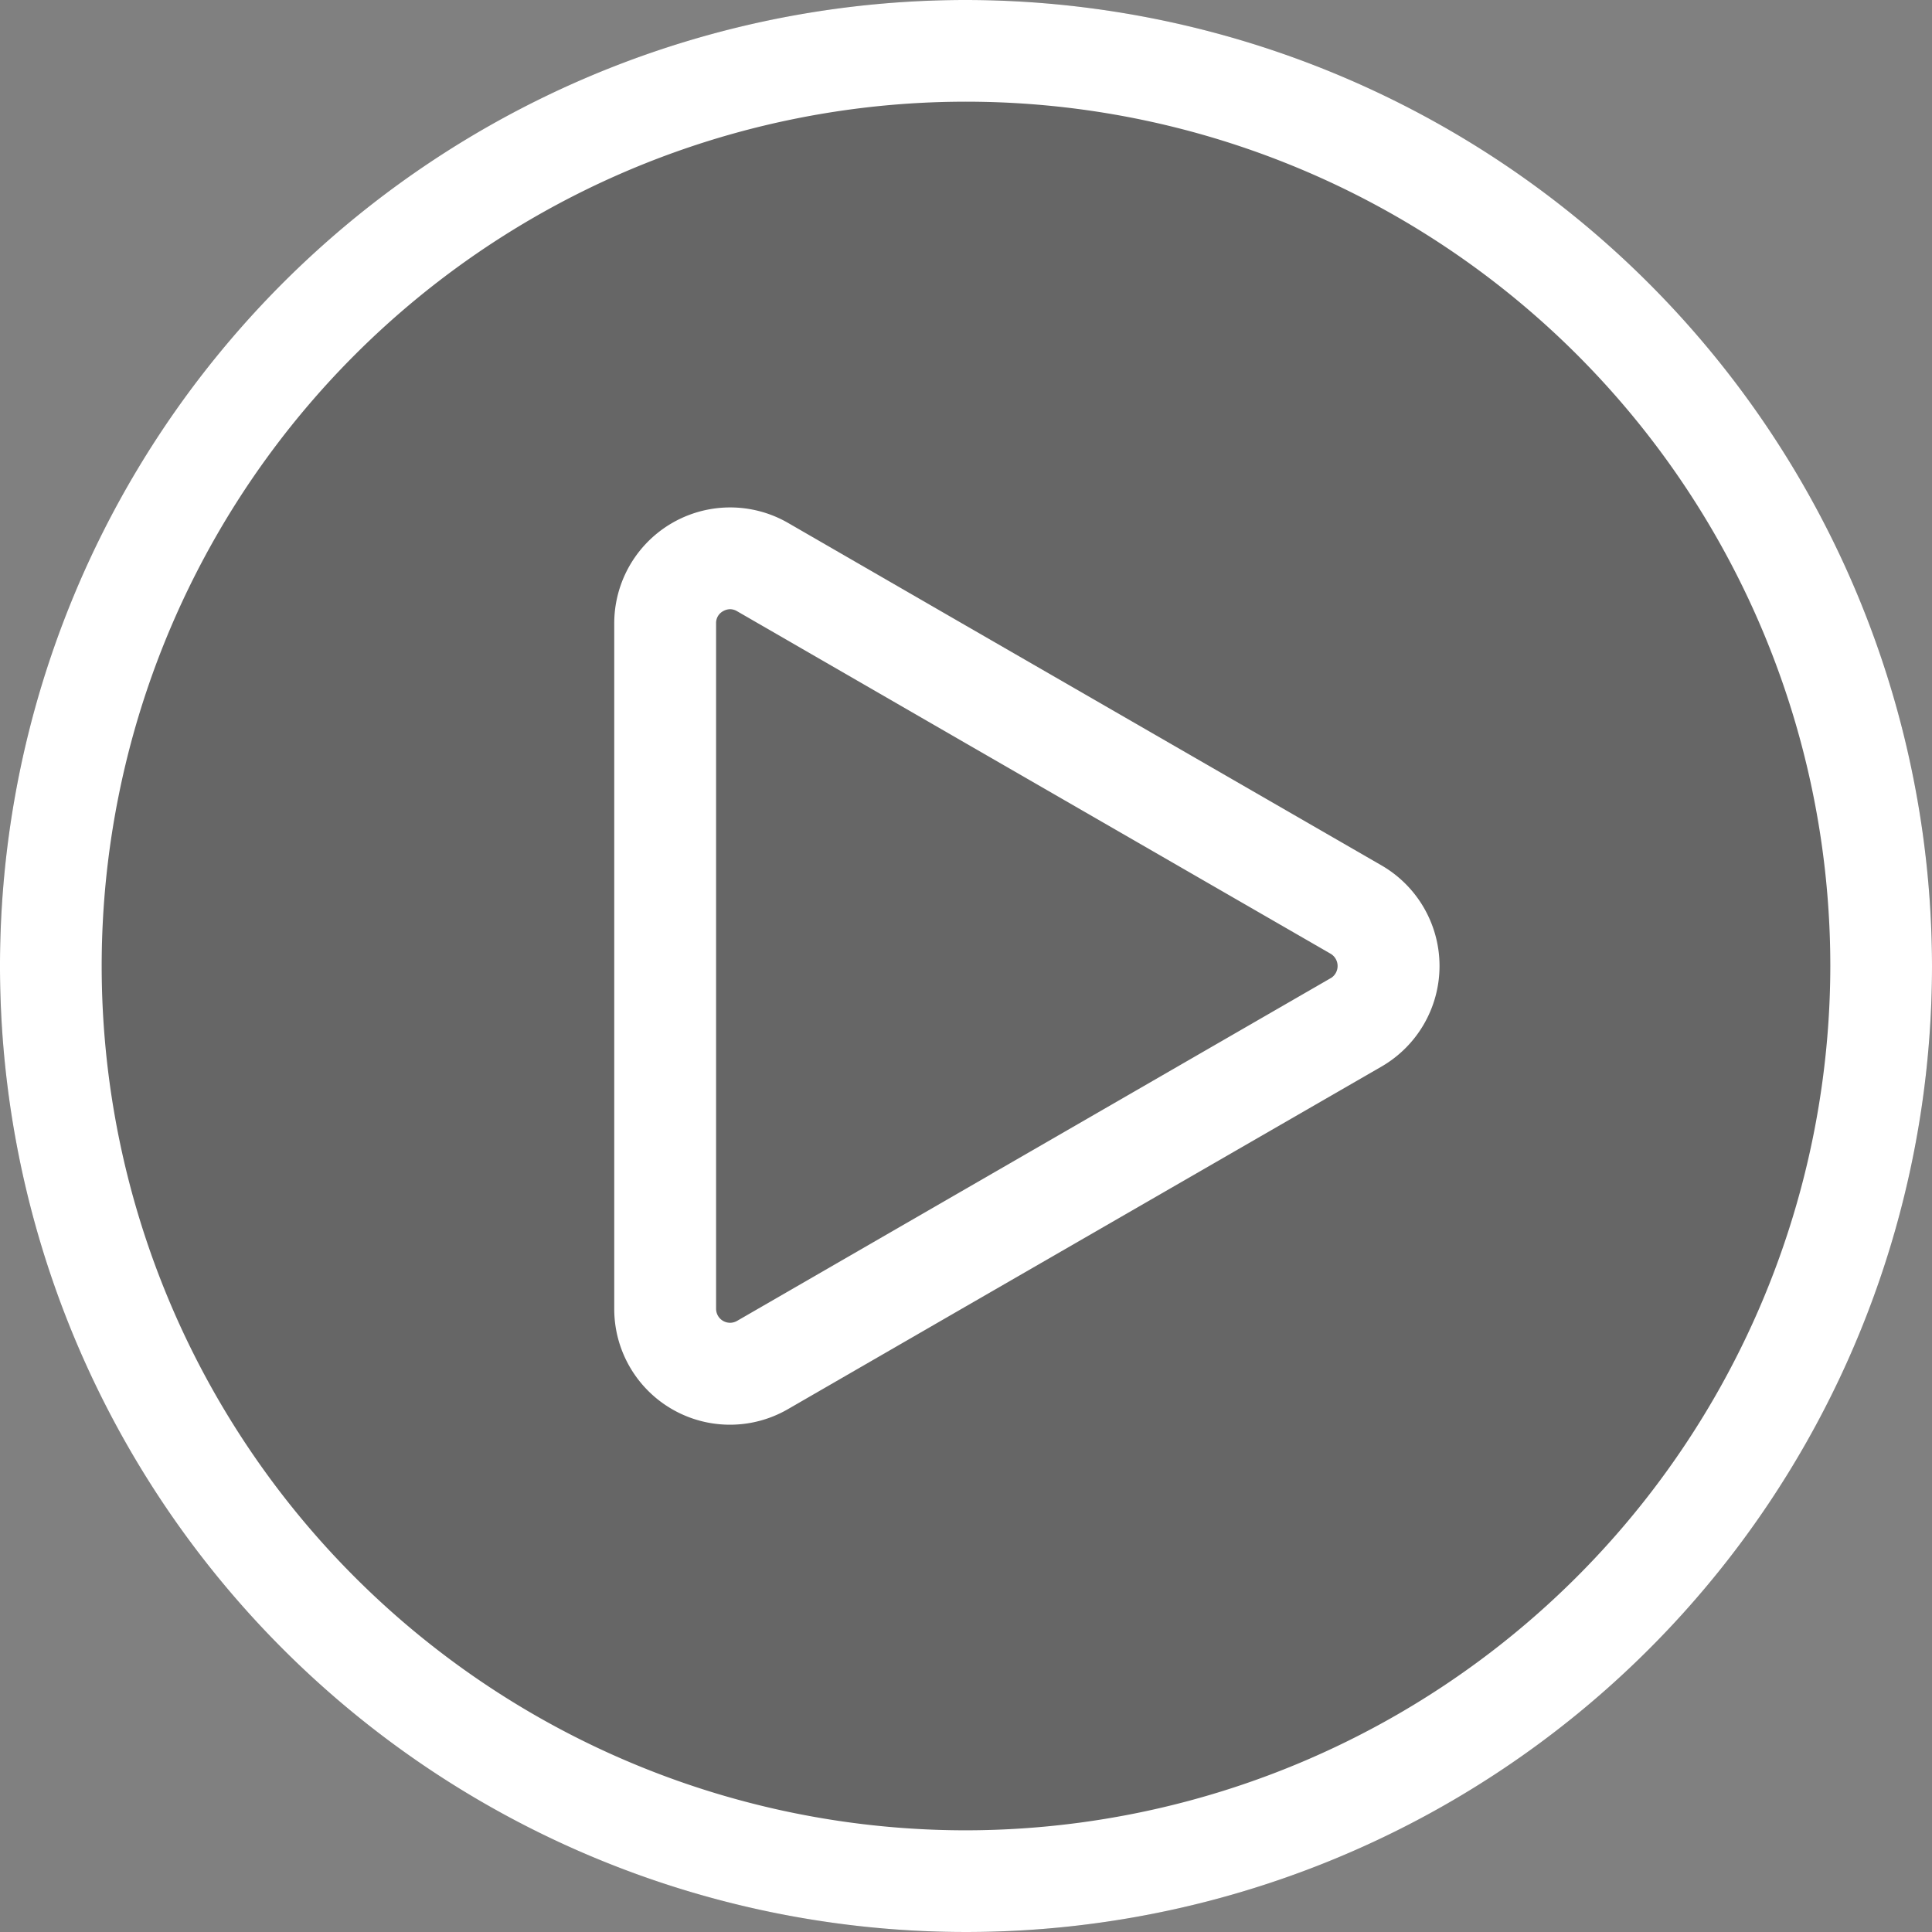
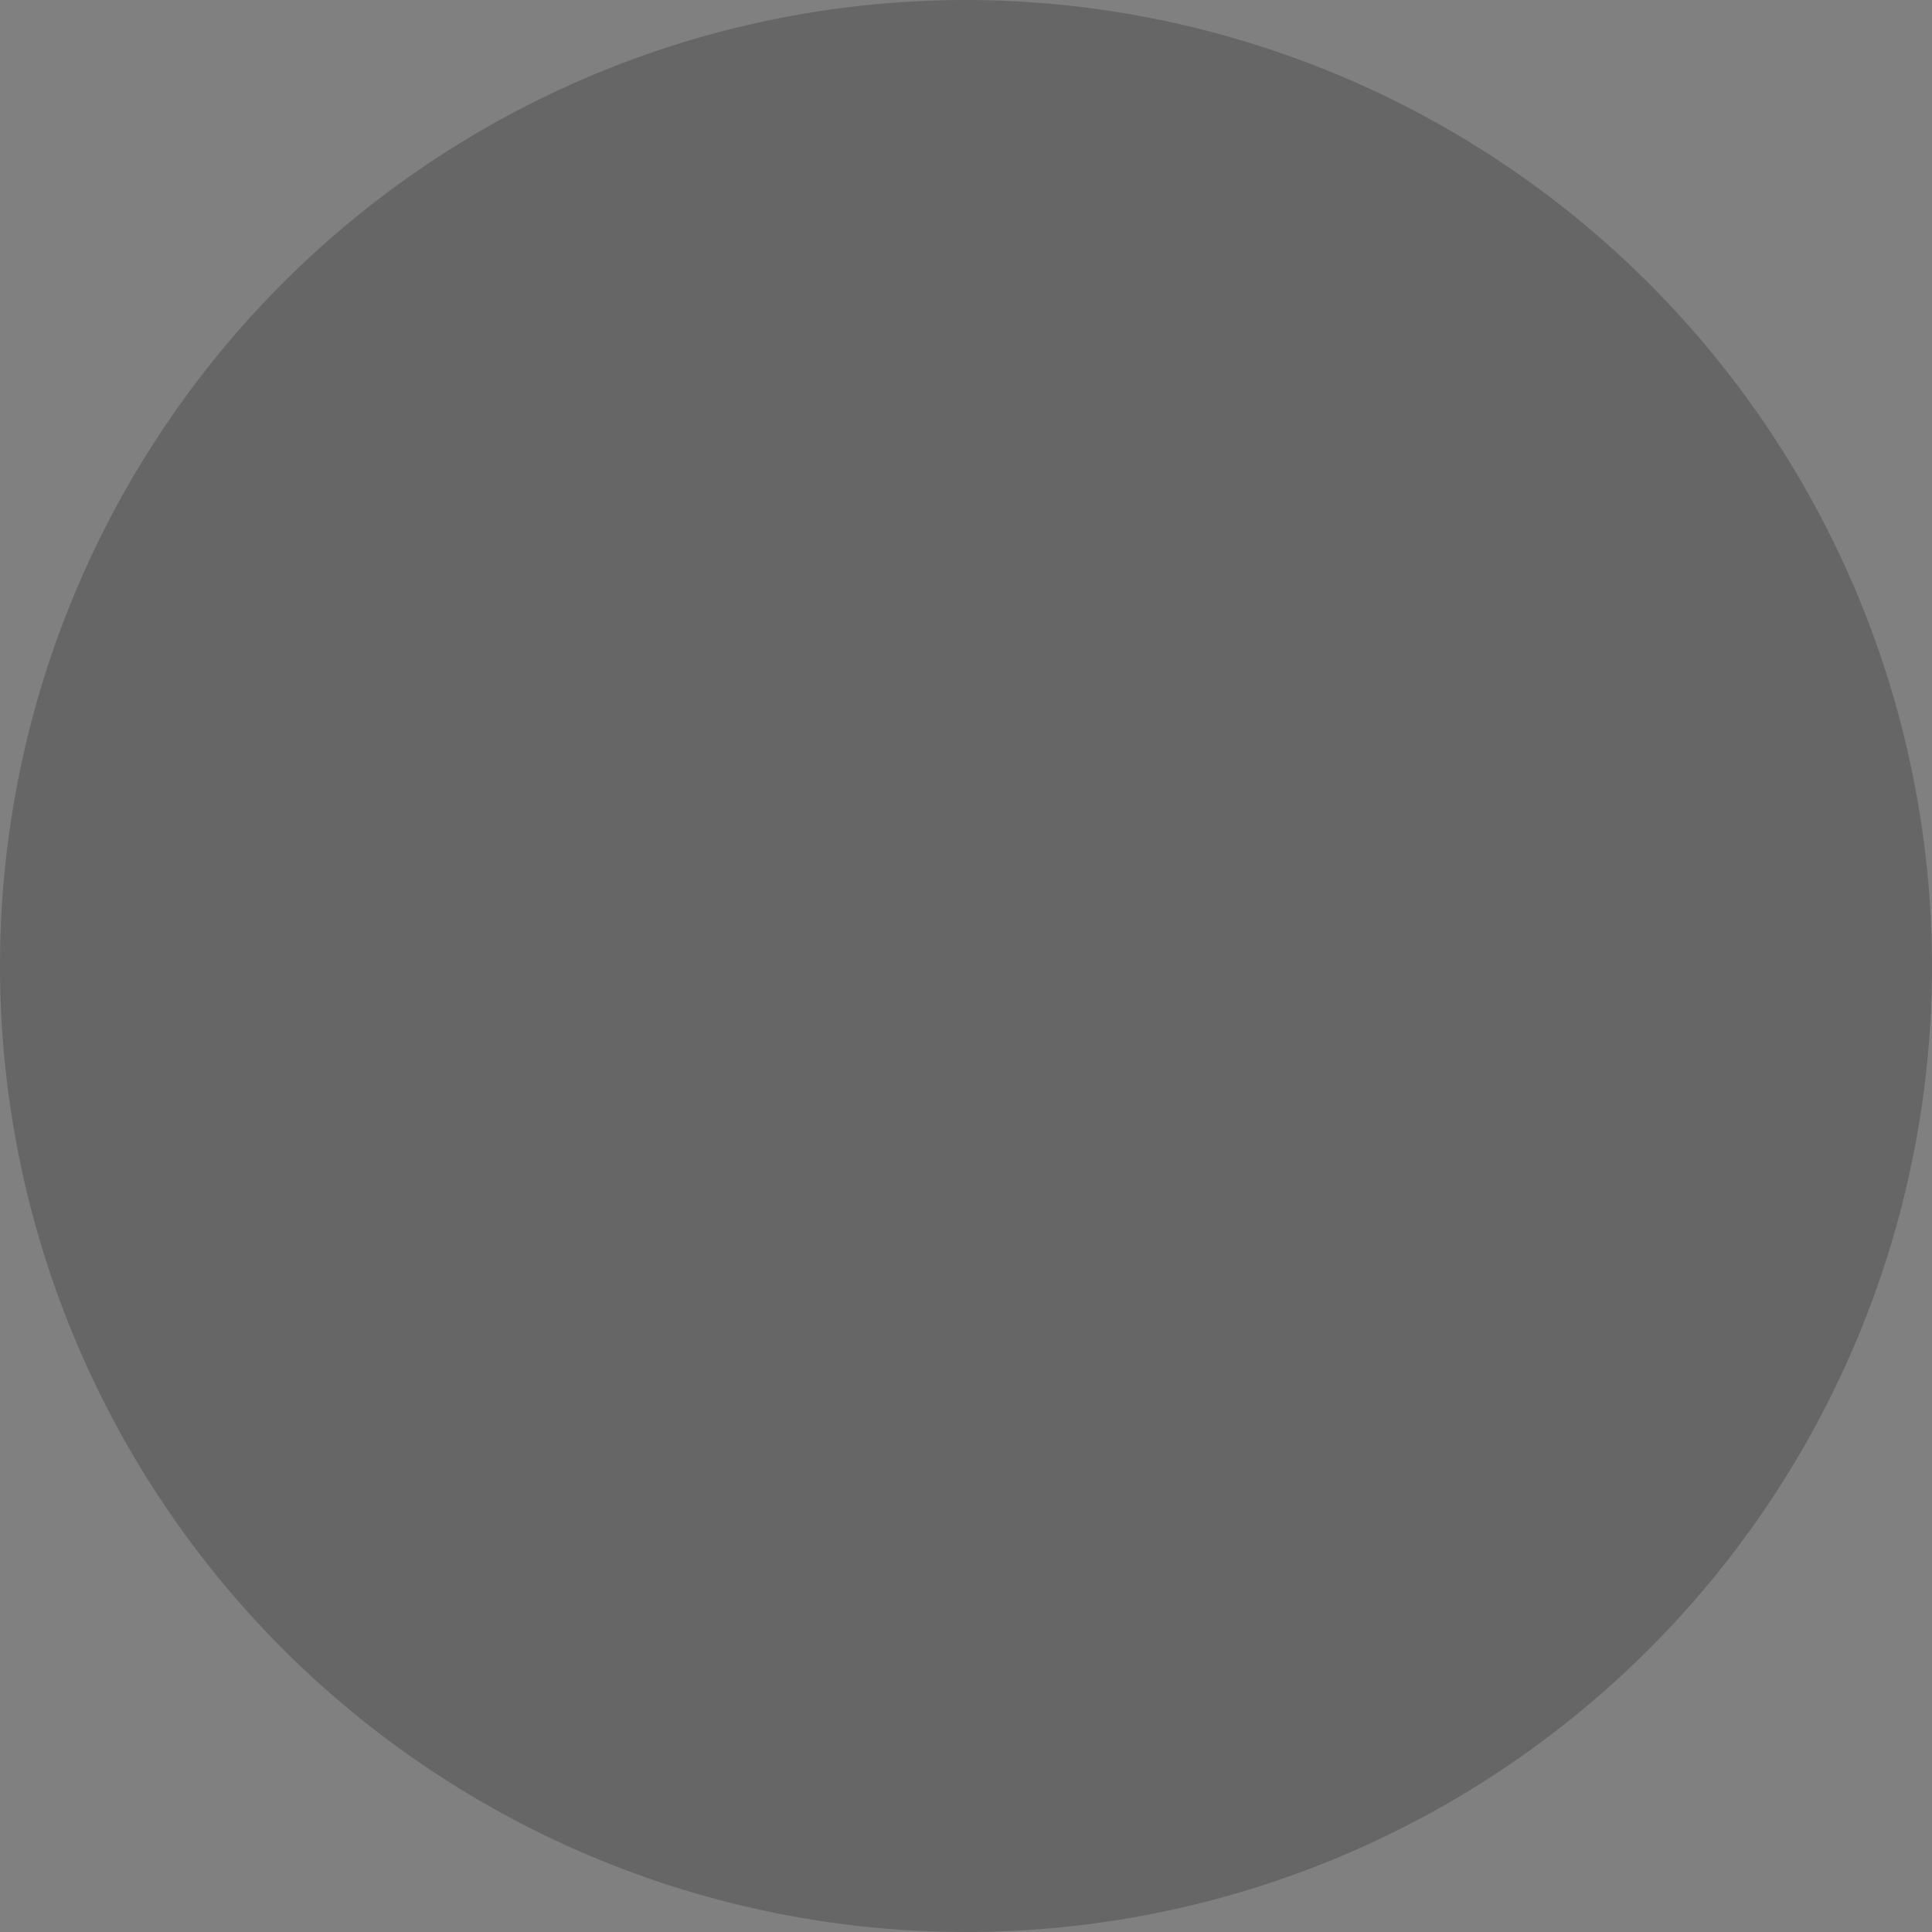
<svg xmlns="http://www.w3.org/2000/svg" width="60" height="60" viewBox="0 0 60 60">
  <rect x="0" y="0" width="60" height="60" fill="#808080" stroke="none" />
  <g id="play_1_" data-name="play (1)" transform="translate(-2.5 -2.5)">
    <path id="Path_12118" data-name="Path 12118" d="M32.5,2.5a30,30,0,1,0,30,30A30.035,30.035,0,0,0,32.5,2.5Z" opacity="0.2" />
-     <path id="Path_12116" data-name="Path 12116" d="M32.5,2.5a30,30,0,1,0,30,30A30.035,30.035,0,0,0,32.5,2.5Zm0,56.842A26.842,26.842,0,1,1,59.342,32.5,26.876,26.876,0,0,1,32.5,59.342Z" fill="#fff" />
-     <path id="Path_12117" data-name="Path 12117" d="M56.593,38.624,43.676,31.172l-5.515-3.185a3.6,3.6,0,0,0-5.4,3.122V52.383a3.594,3.594,0,0,0,5.4,3.122l5.515-3.185,12.917-7.453a3.609,3.609,0,0,0,0-6.243Zm-1.583,3.5L43.676,48.667l-7.1,4.1a.434.434,0,0,1-.652-.38V31.108a.414.414,0,0,1,.215-.38.455.455,0,0,1,.222-.063.434.434,0,0,1,.215.063l7.1,4.1L55.01,41.366a.443.443,0,0,1,0,.76Z" transform="translate(-11.185 -9.246)" fill="#fff" />
  </g>
</svg>